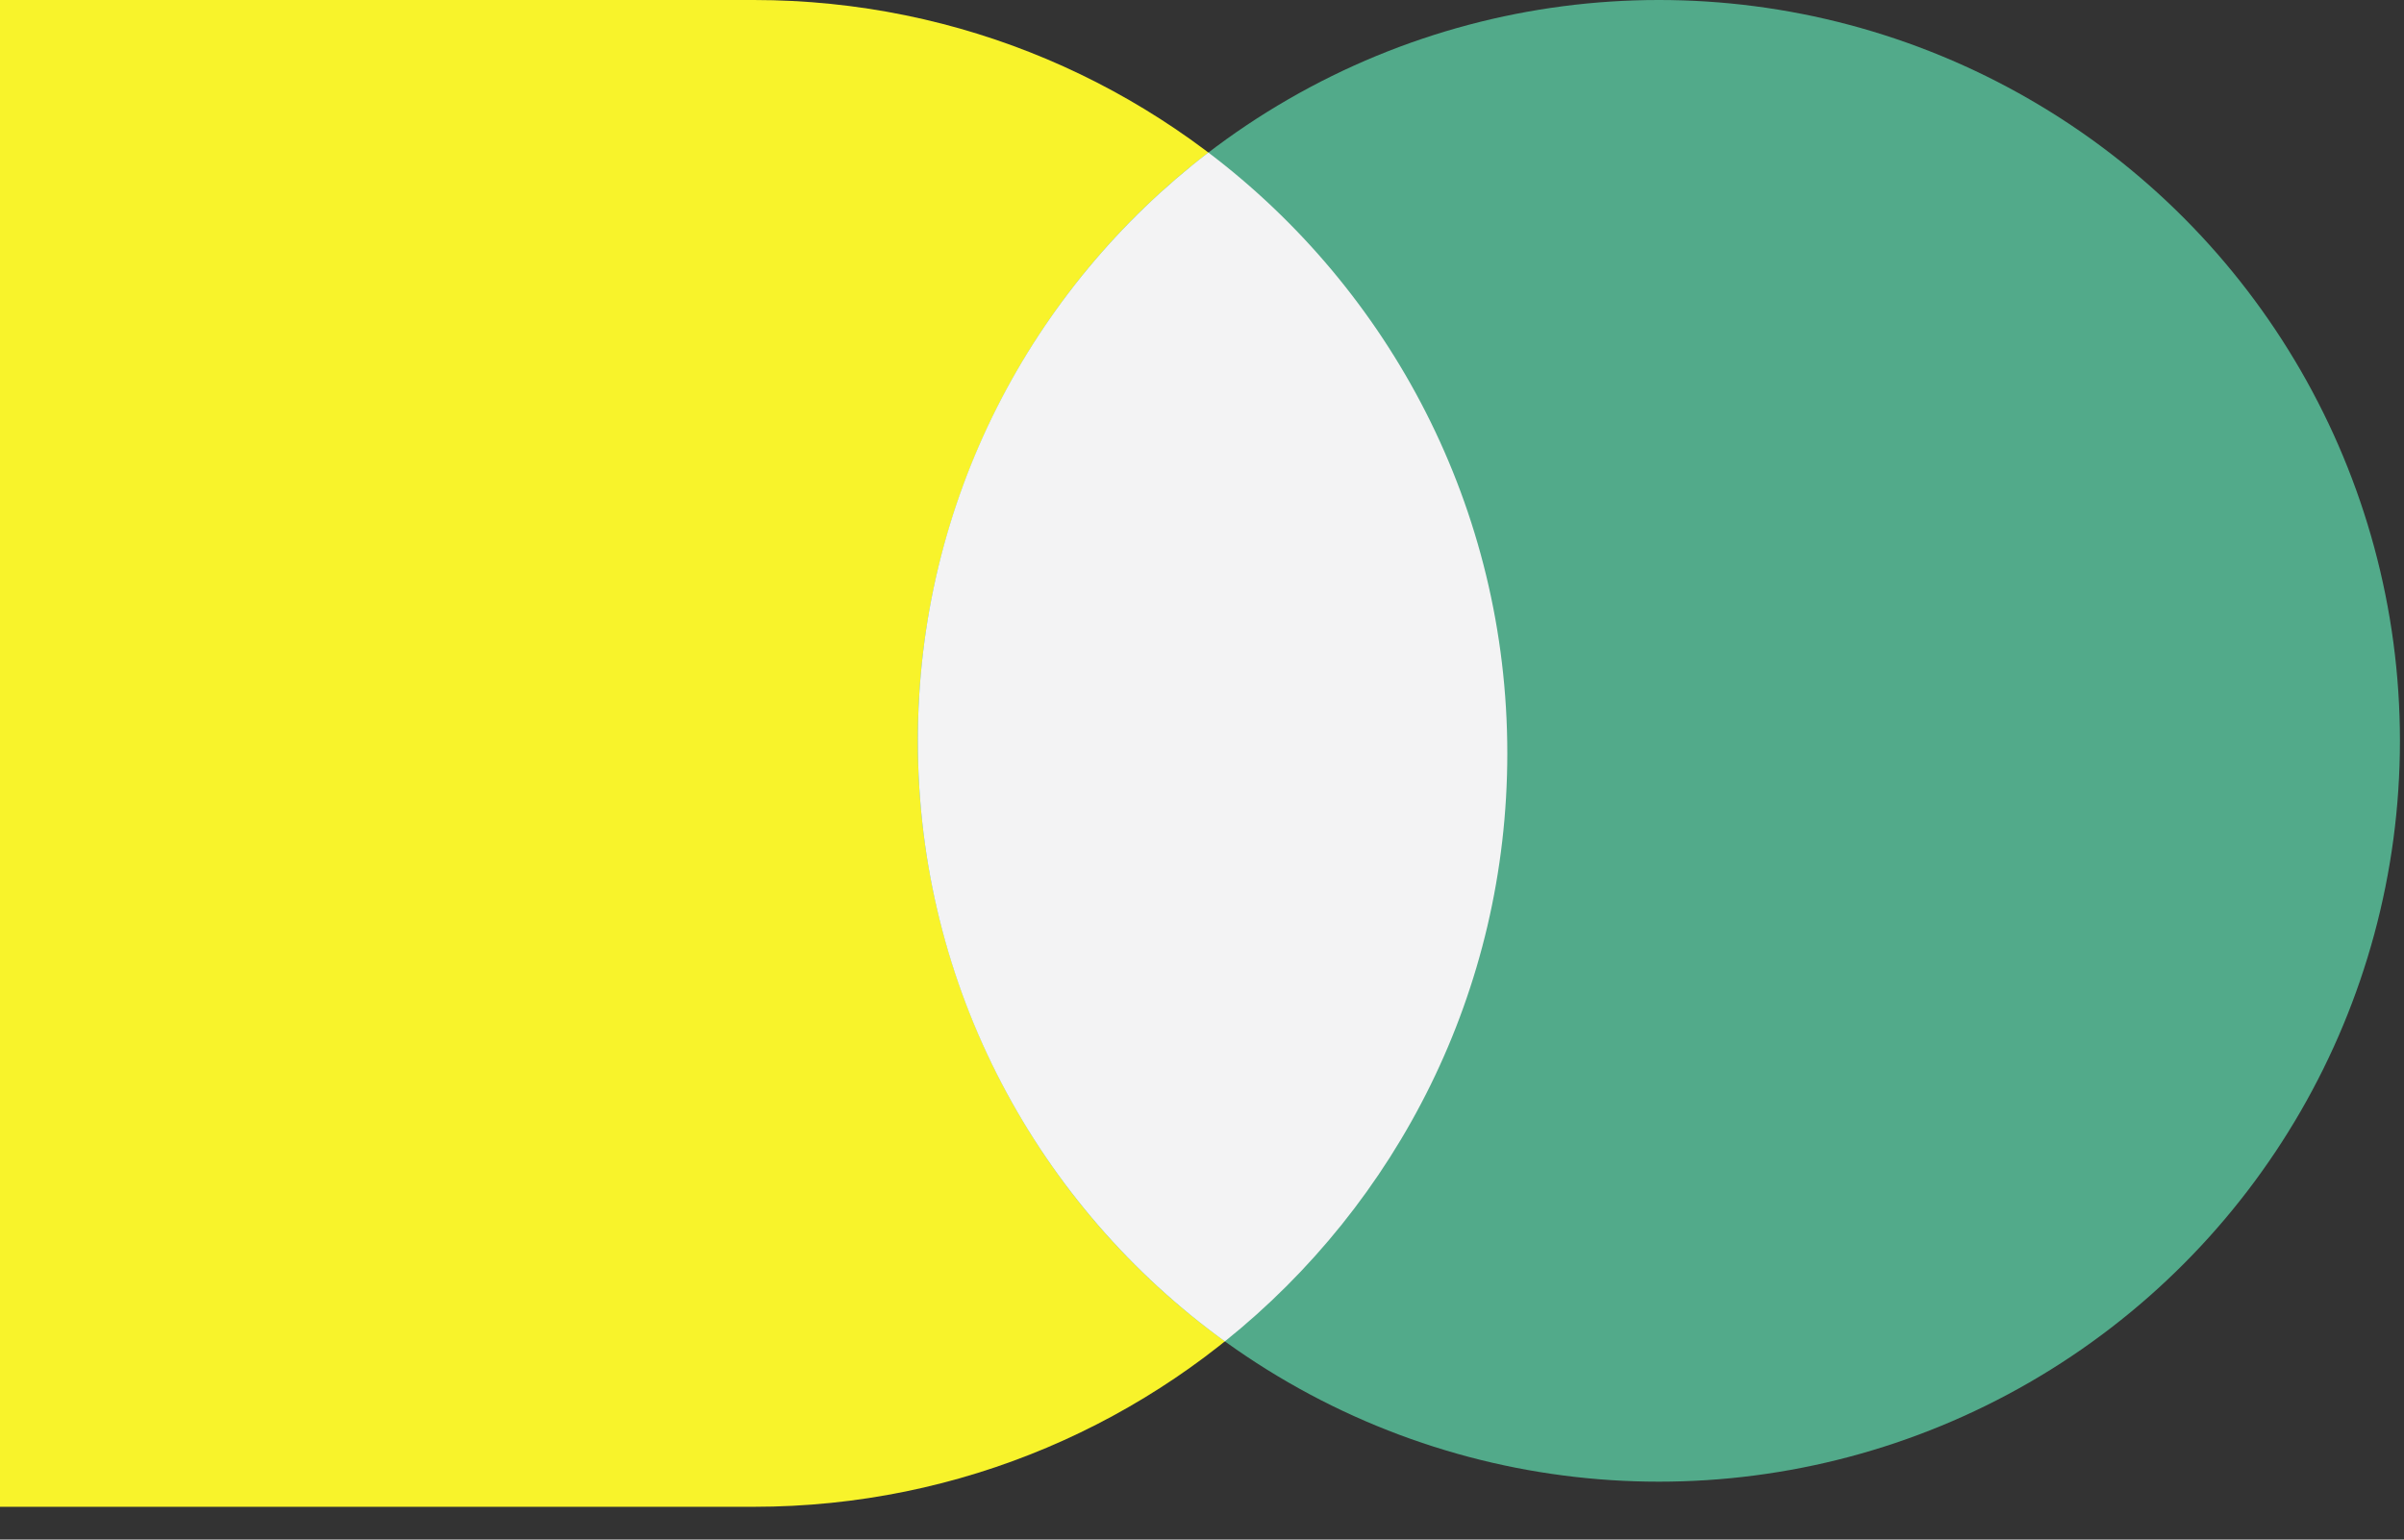
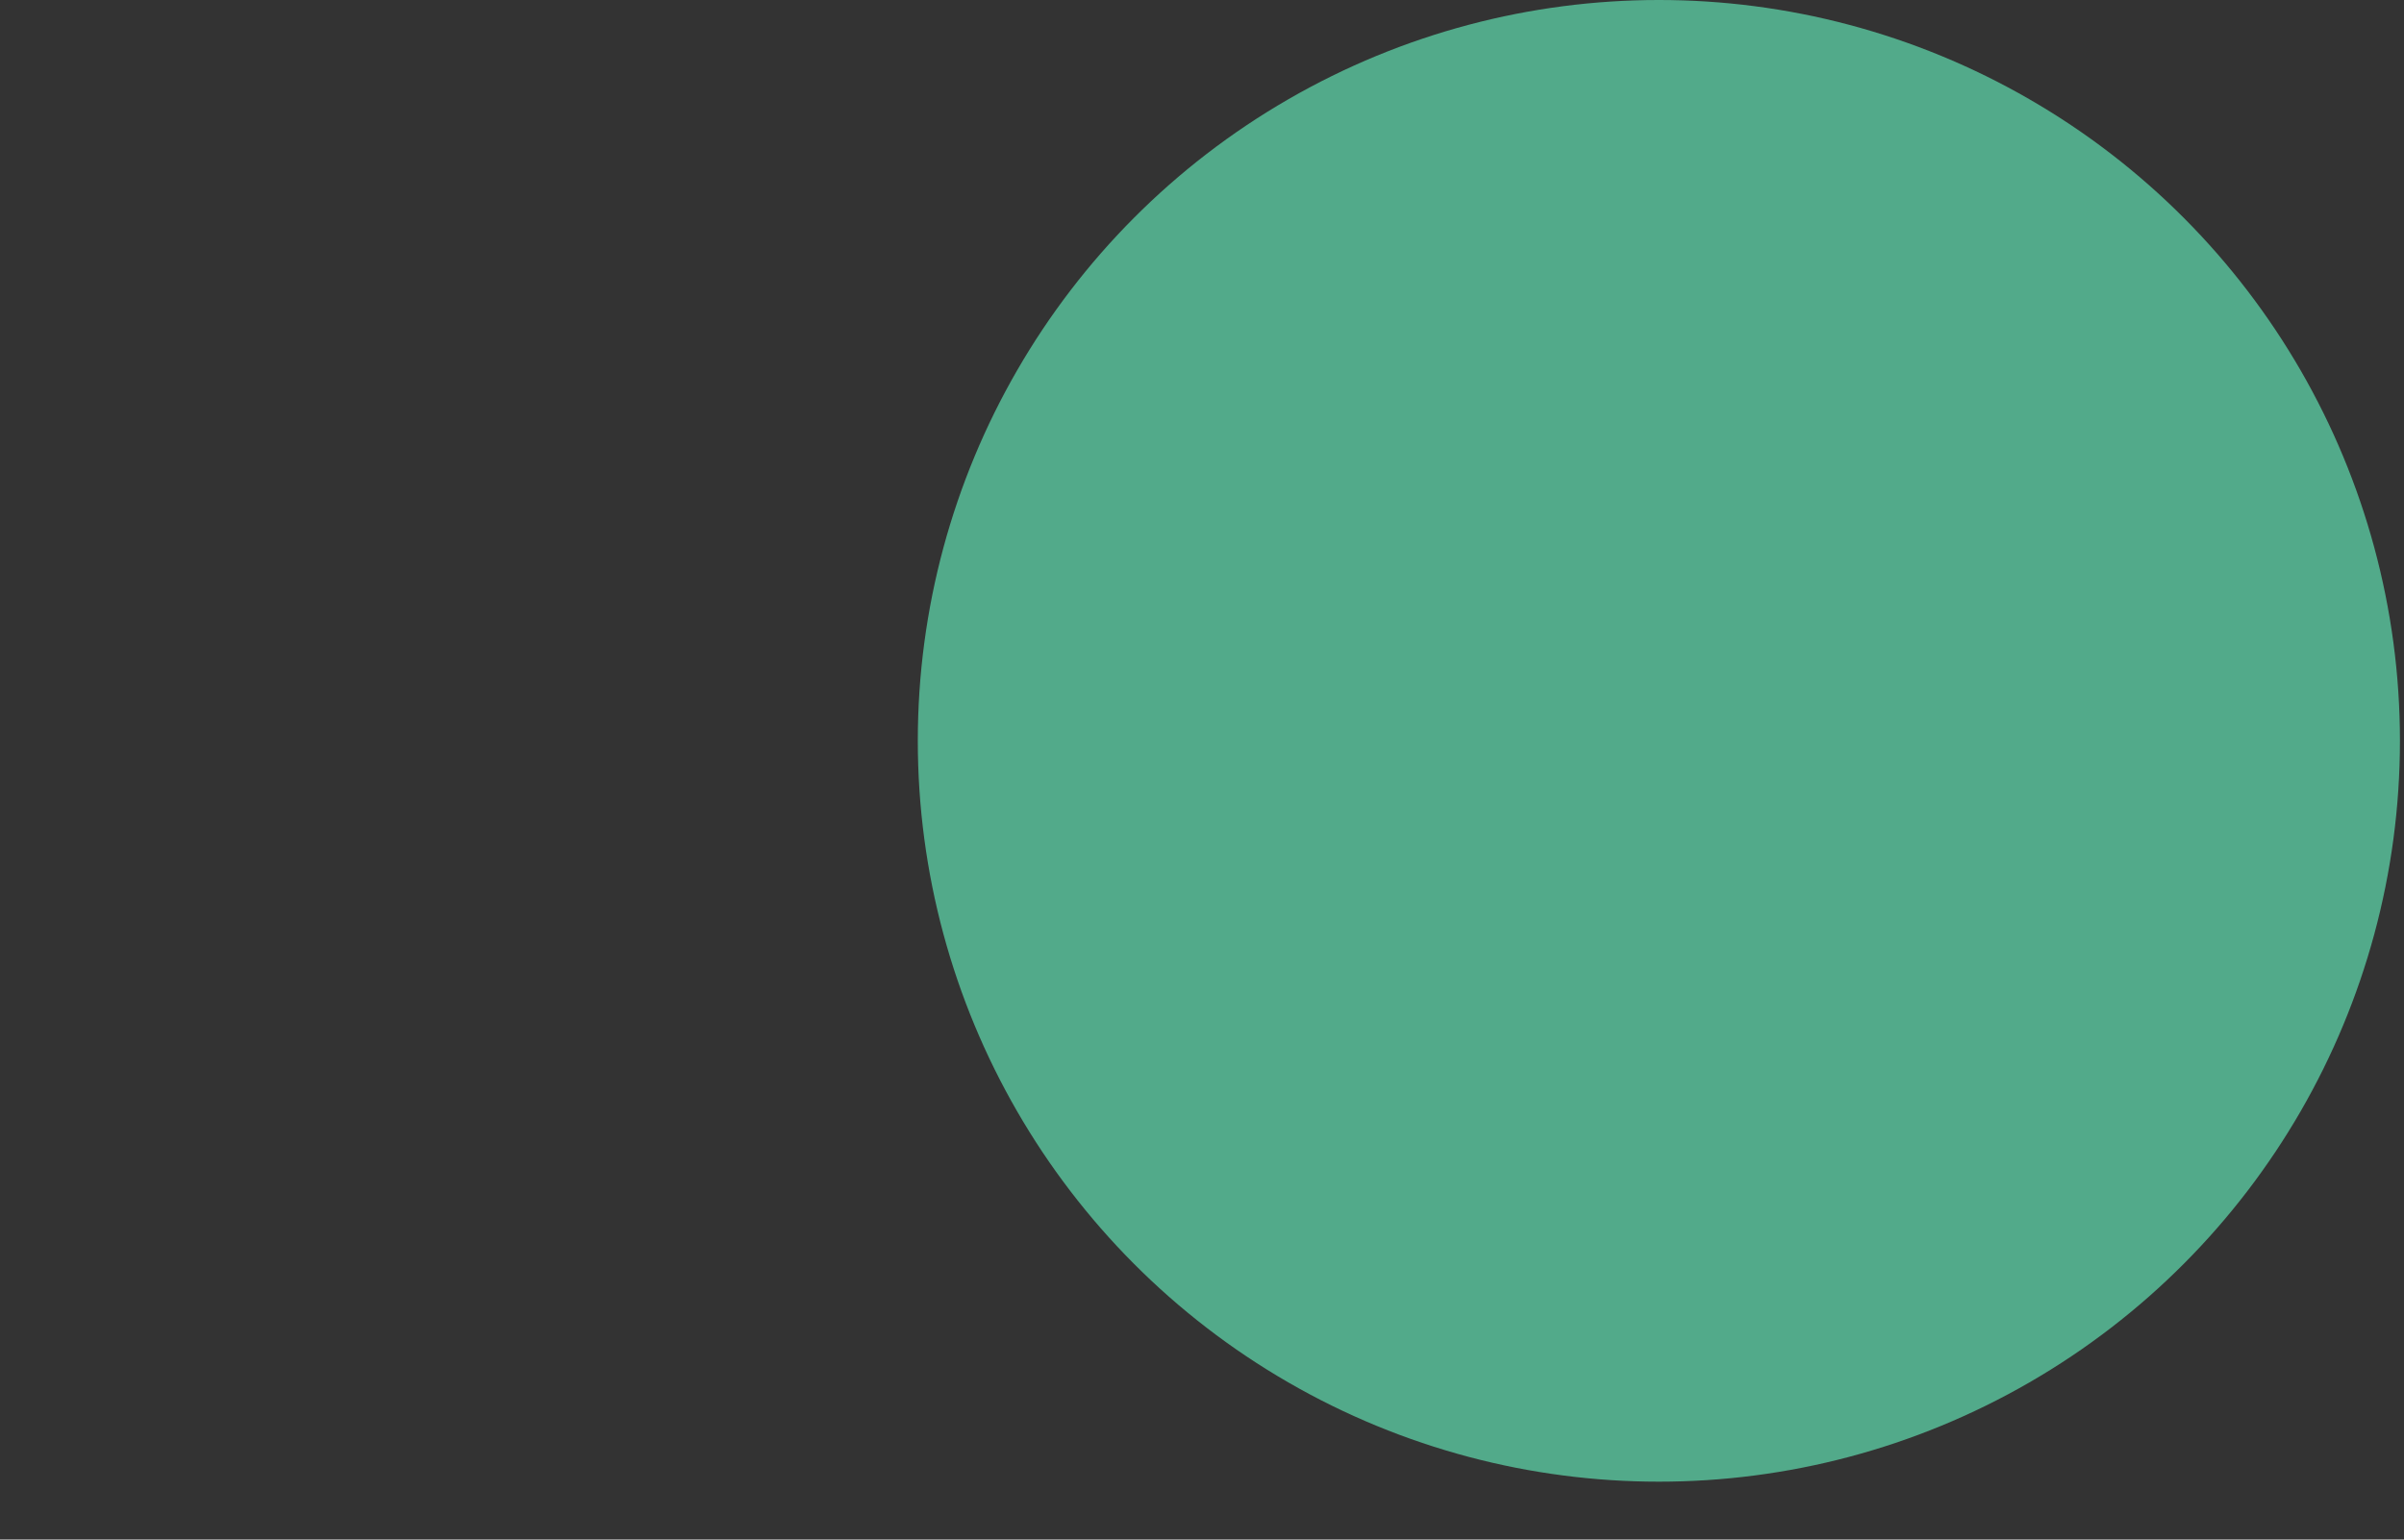
<svg xmlns="http://www.w3.org/2000/svg" width="64" height="41" viewBox="0 0 64 41" fill="none">
  <rect x="0" y="0" width="64" height="41" fill="#333333" stroke="none" />
-   <path d="M0 0H20.064C31.145 0 40.127 8.983 40.127 20.064V20.064C40.127 31.145 31.145 40.127 20.064 40.127H0V0Z" fill="#F8F32B" />
  <circle cx="44.163" cy="19.729" r="19.729" fill="#52AA8A" />
-   <path fill-rule="evenodd" clip-rule="evenodd" d="M32.17 4.062C37.005 7.726 40.128 13.53 40.128 20.063C40.128 26.397 37.193 32.045 32.609 35.722C27.657 32.138 24.435 26.309 24.435 19.729C24.435 13.344 27.467 7.668 32.17 4.062Z" fill="#F3F3F4" />
</svg>